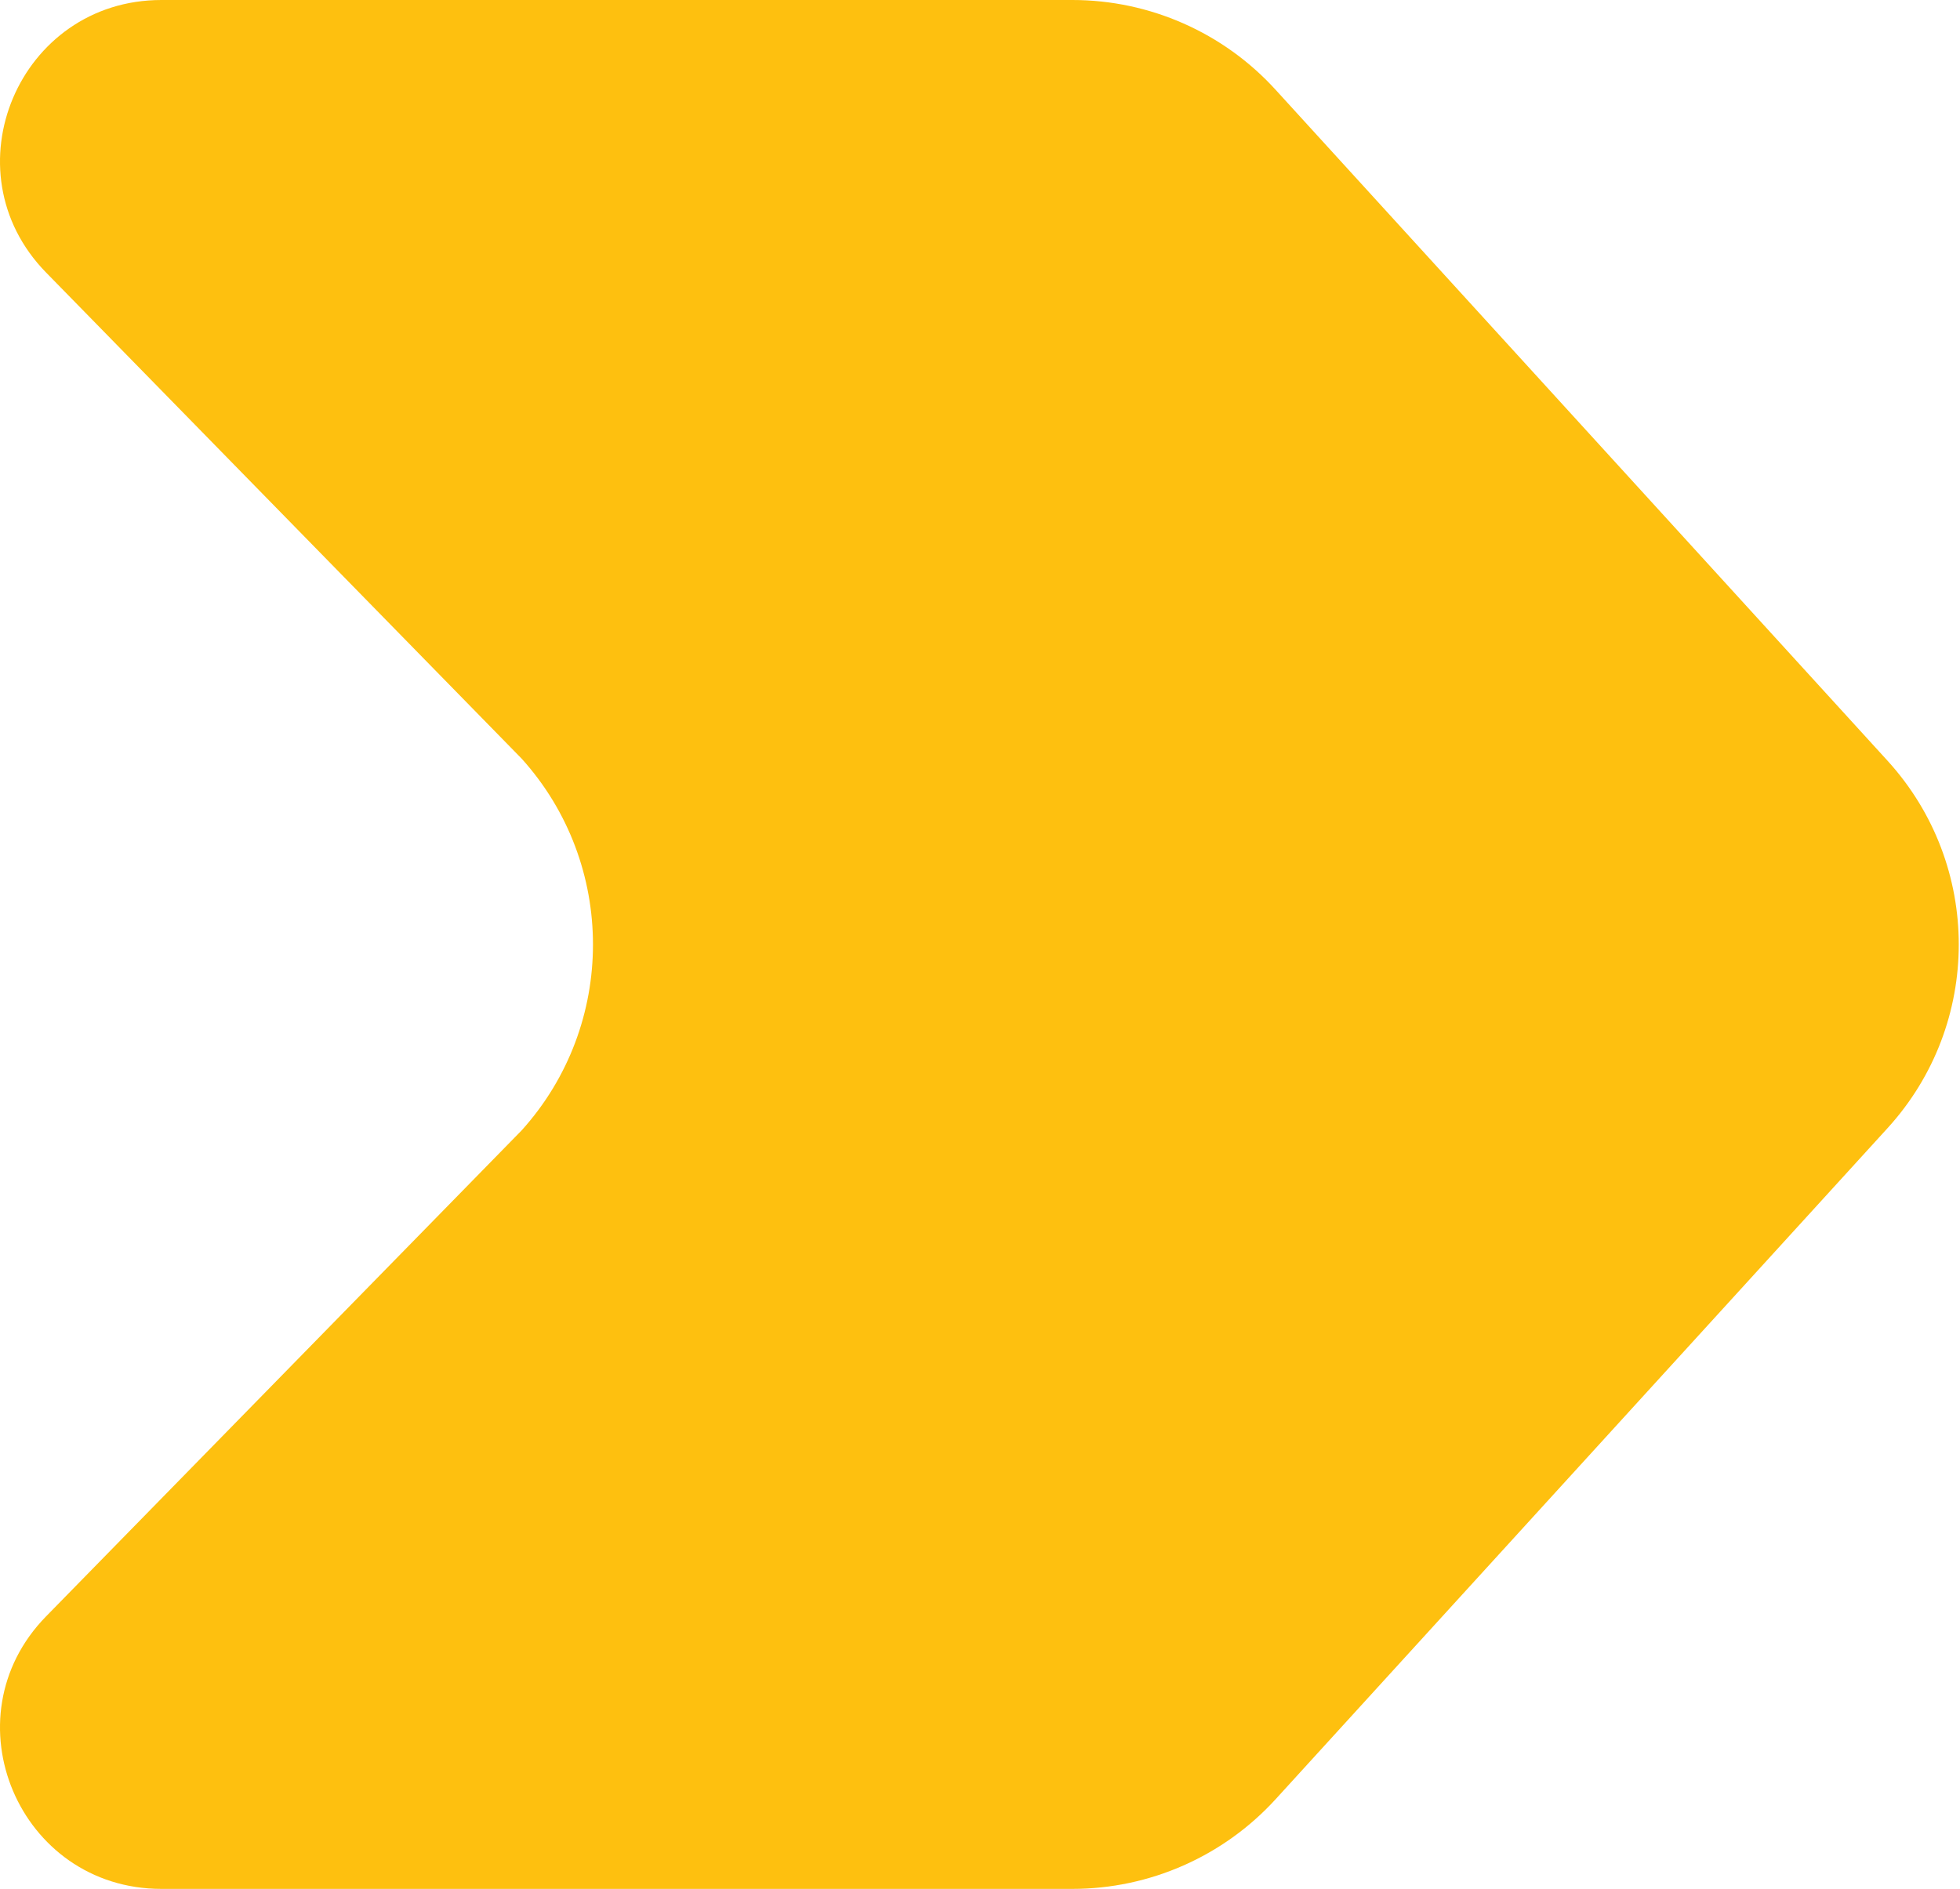
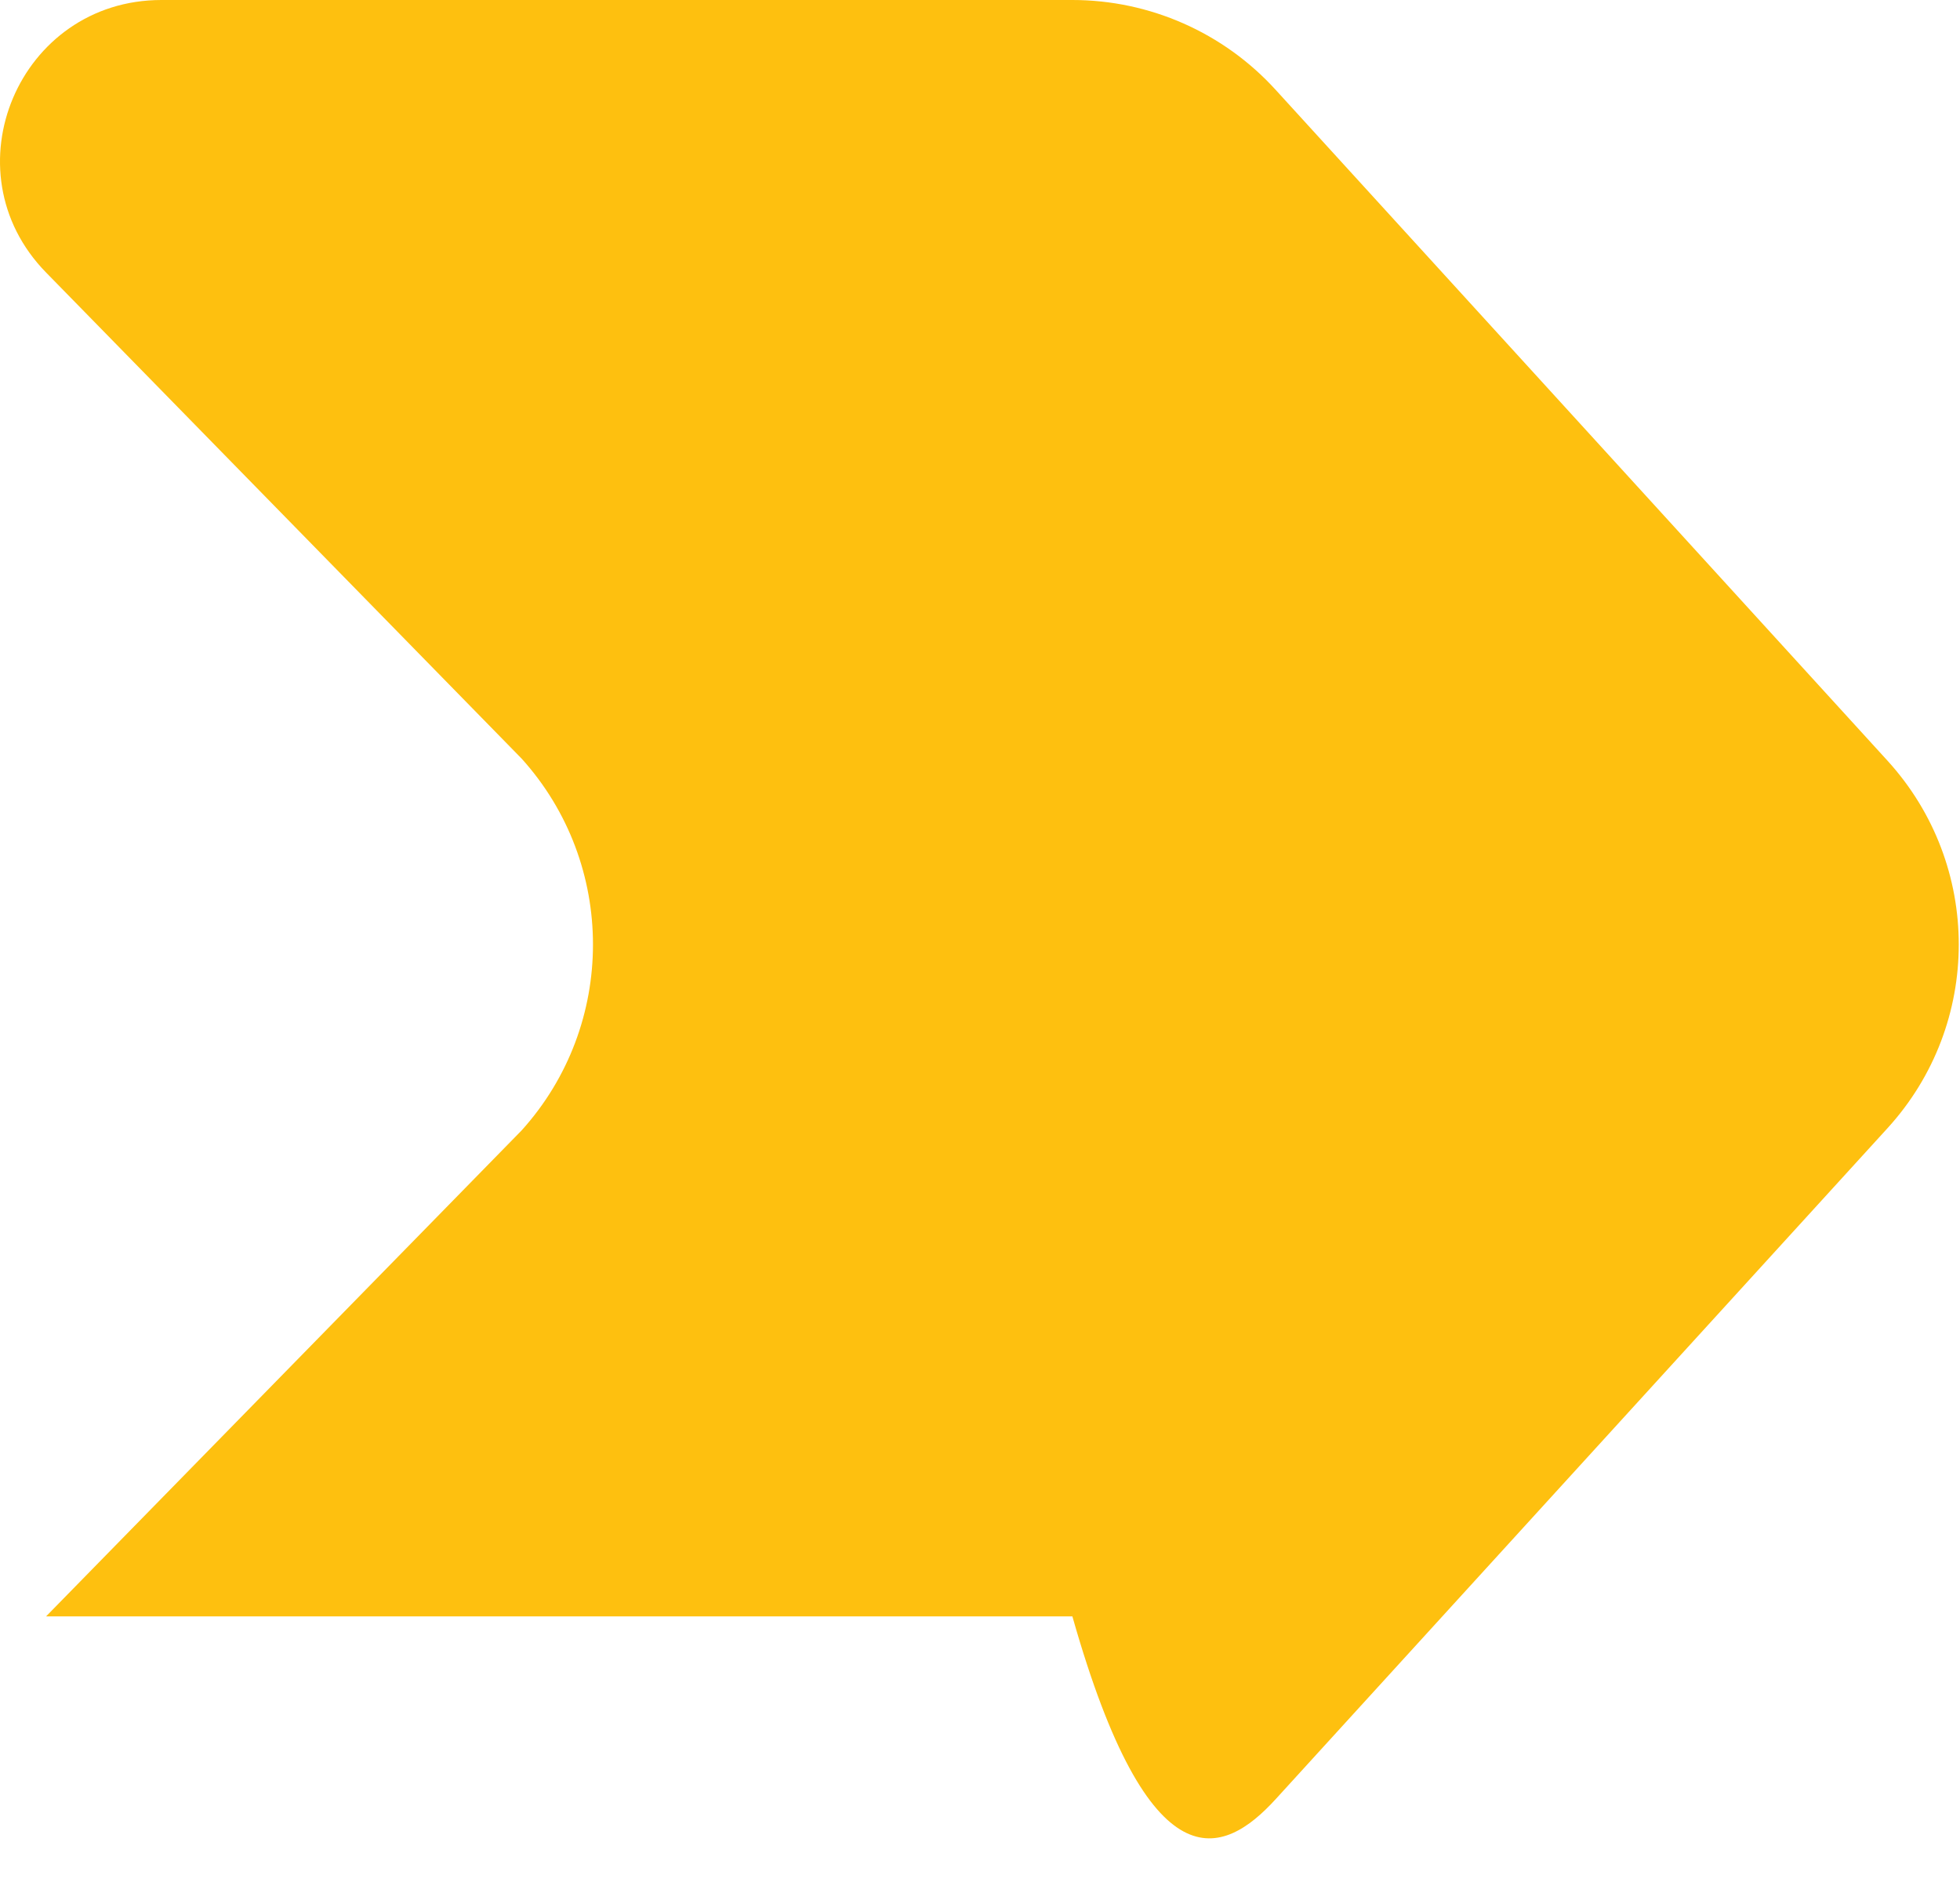
<svg xmlns="http://www.w3.org/2000/svg" width="1581" height="1524" viewBox="0 0 1581 1524" fill="none">
-   <path d="M1522.5 613.725L1028.8 72.277C986.863 26.274 927.378 0 865.013 0H130.224C15.213 0 -43.102 137.828 37.172 219.879L420.81 612.111C497.484 697.121 497.484 826.968 420.81 911.979L37.172 1304.12C-43.102 1386.17 15.213 1524 130.224 1524H865.013C927.378 1524 986.863 1497.73 1028.89 1451.72L1522.5 910.275C1599.17 826.251 1599.17 697.839 1522.5 613.725Z" fill="#FEC00F" />
+   <path d="M1522.5 613.725L1028.8 72.277C986.863 26.274 927.378 0 865.013 0H130.224C15.213 0 -43.102 137.828 37.172 219.879L420.81 612.111C497.484 697.121 497.484 826.968 420.81 911.979L37.172 1304.12H865.013C927.378 1524 986.863 1497.73 1028.89 1451.72L1522.5 910.275C1599.17 826.251 1599.17 697.839 1522.5 613.725Z" fill="#FEC00F" />
</svg>